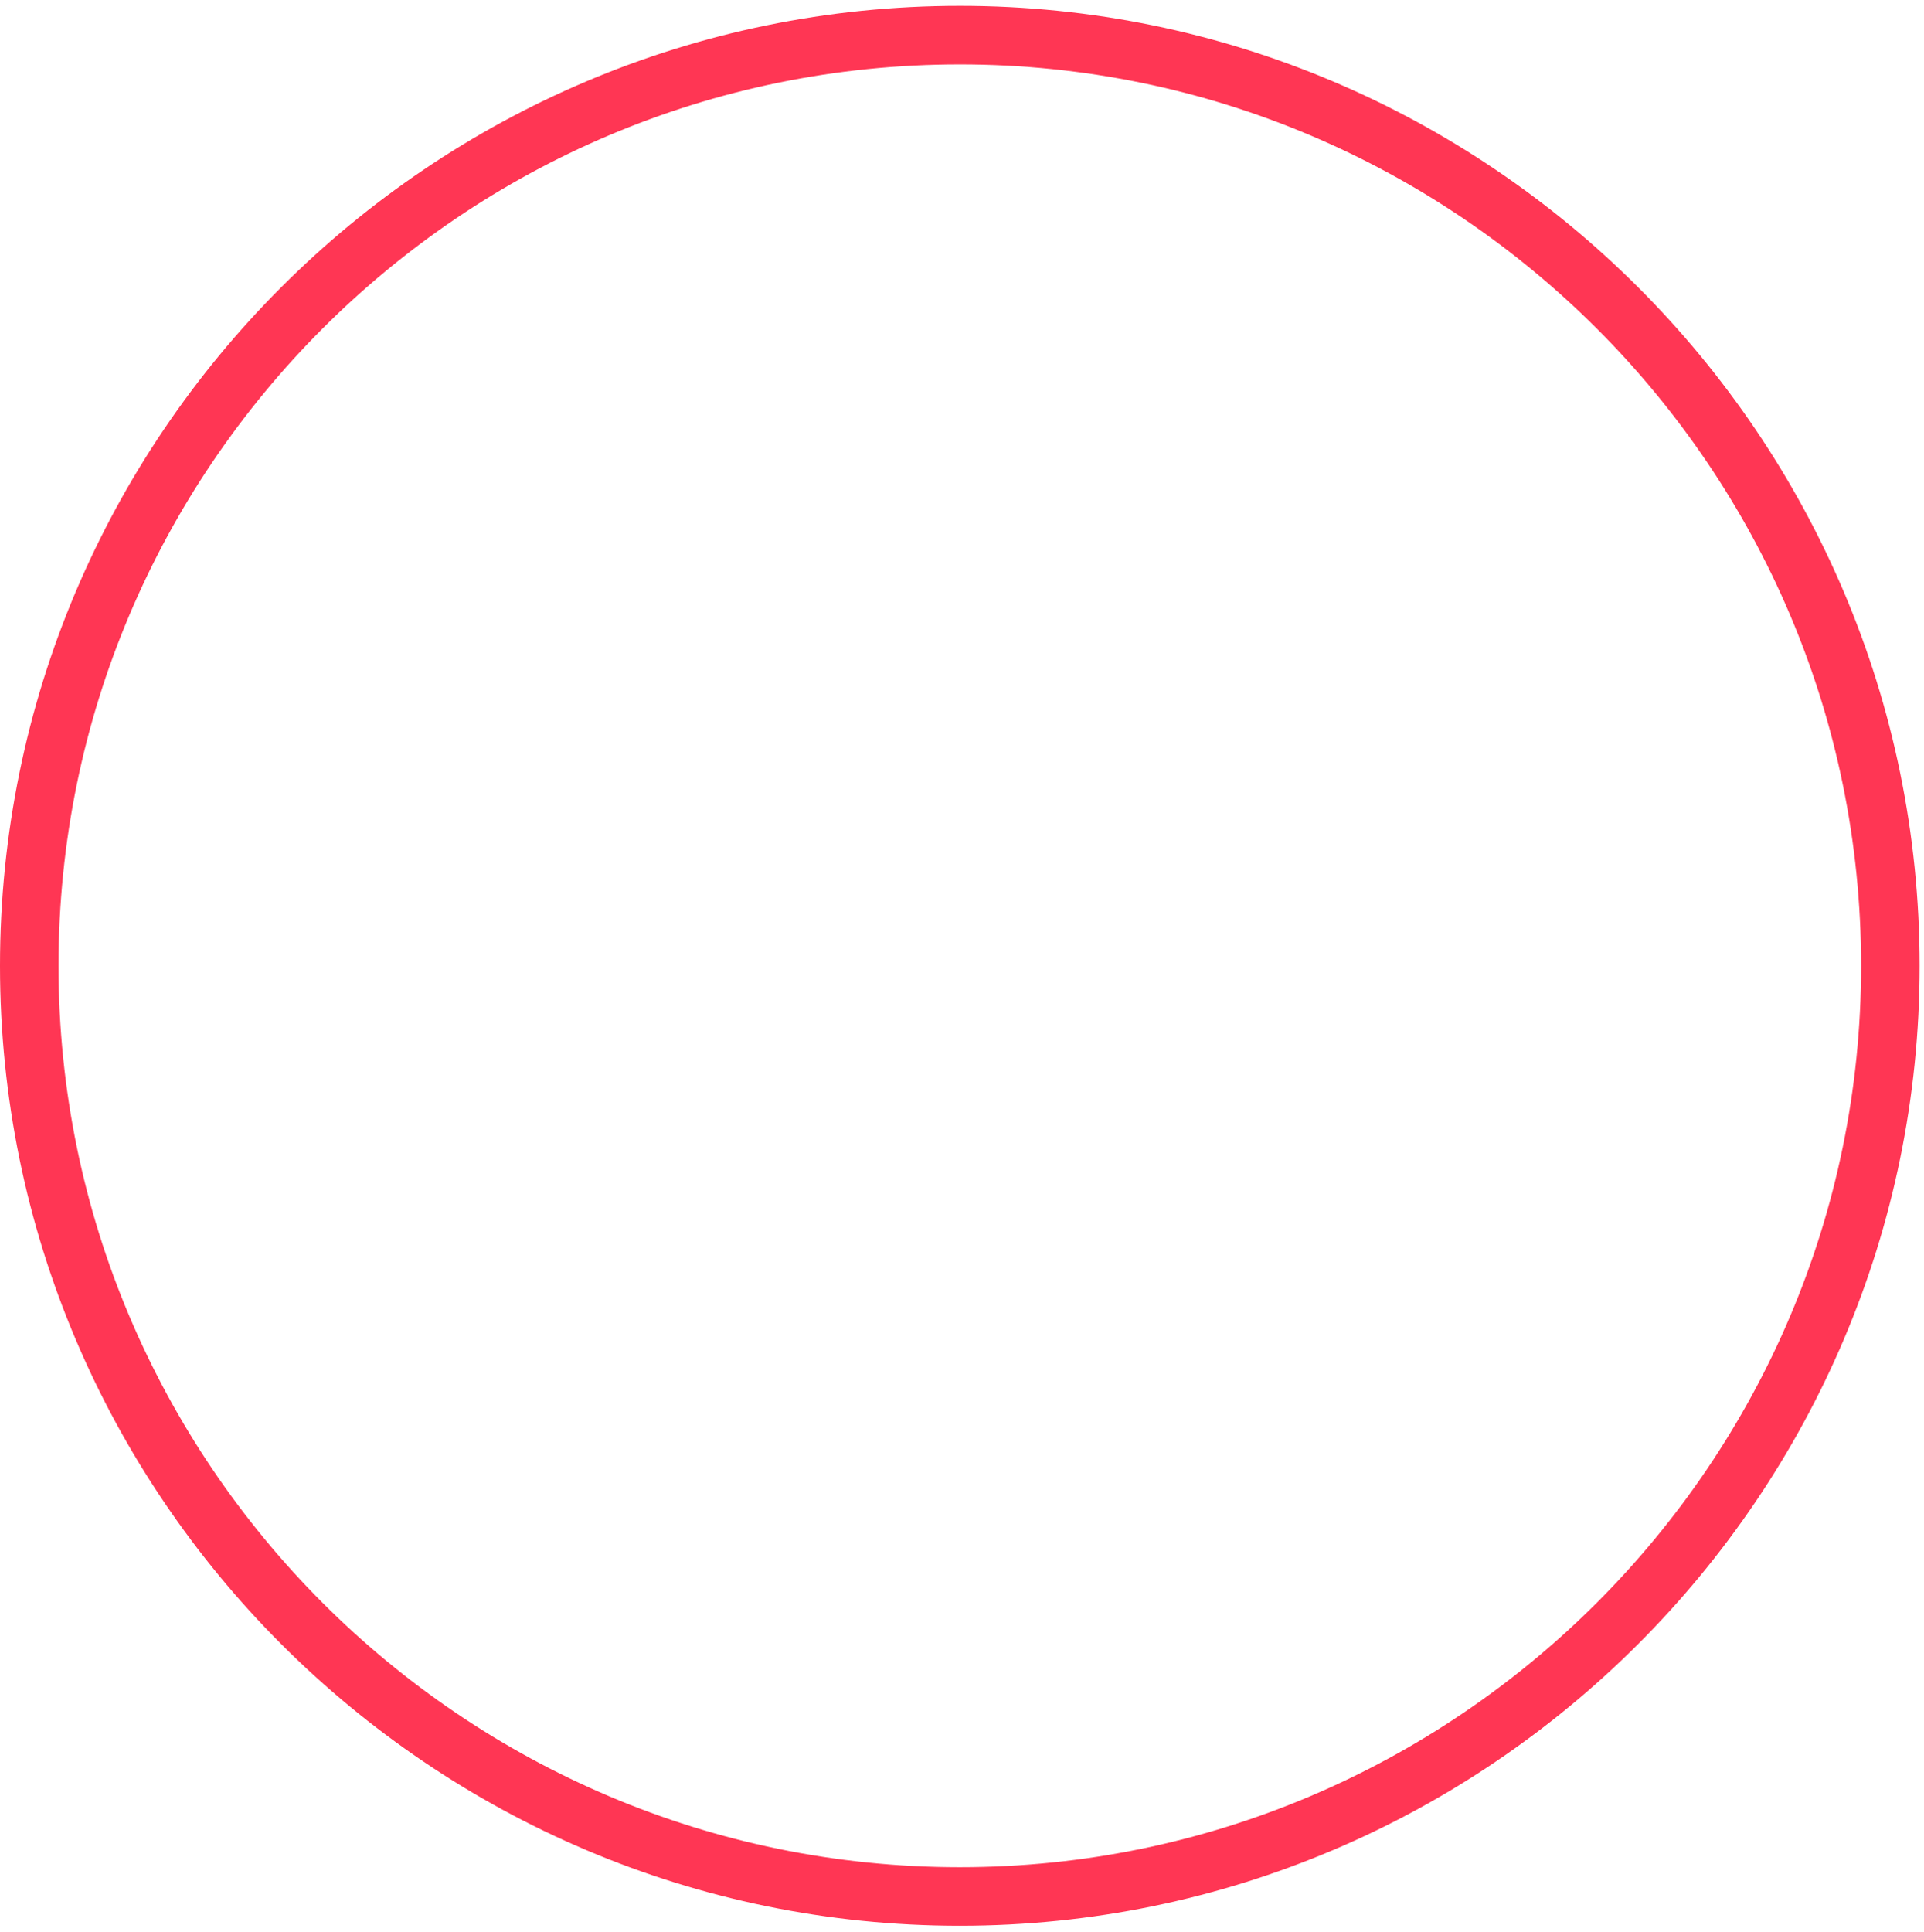
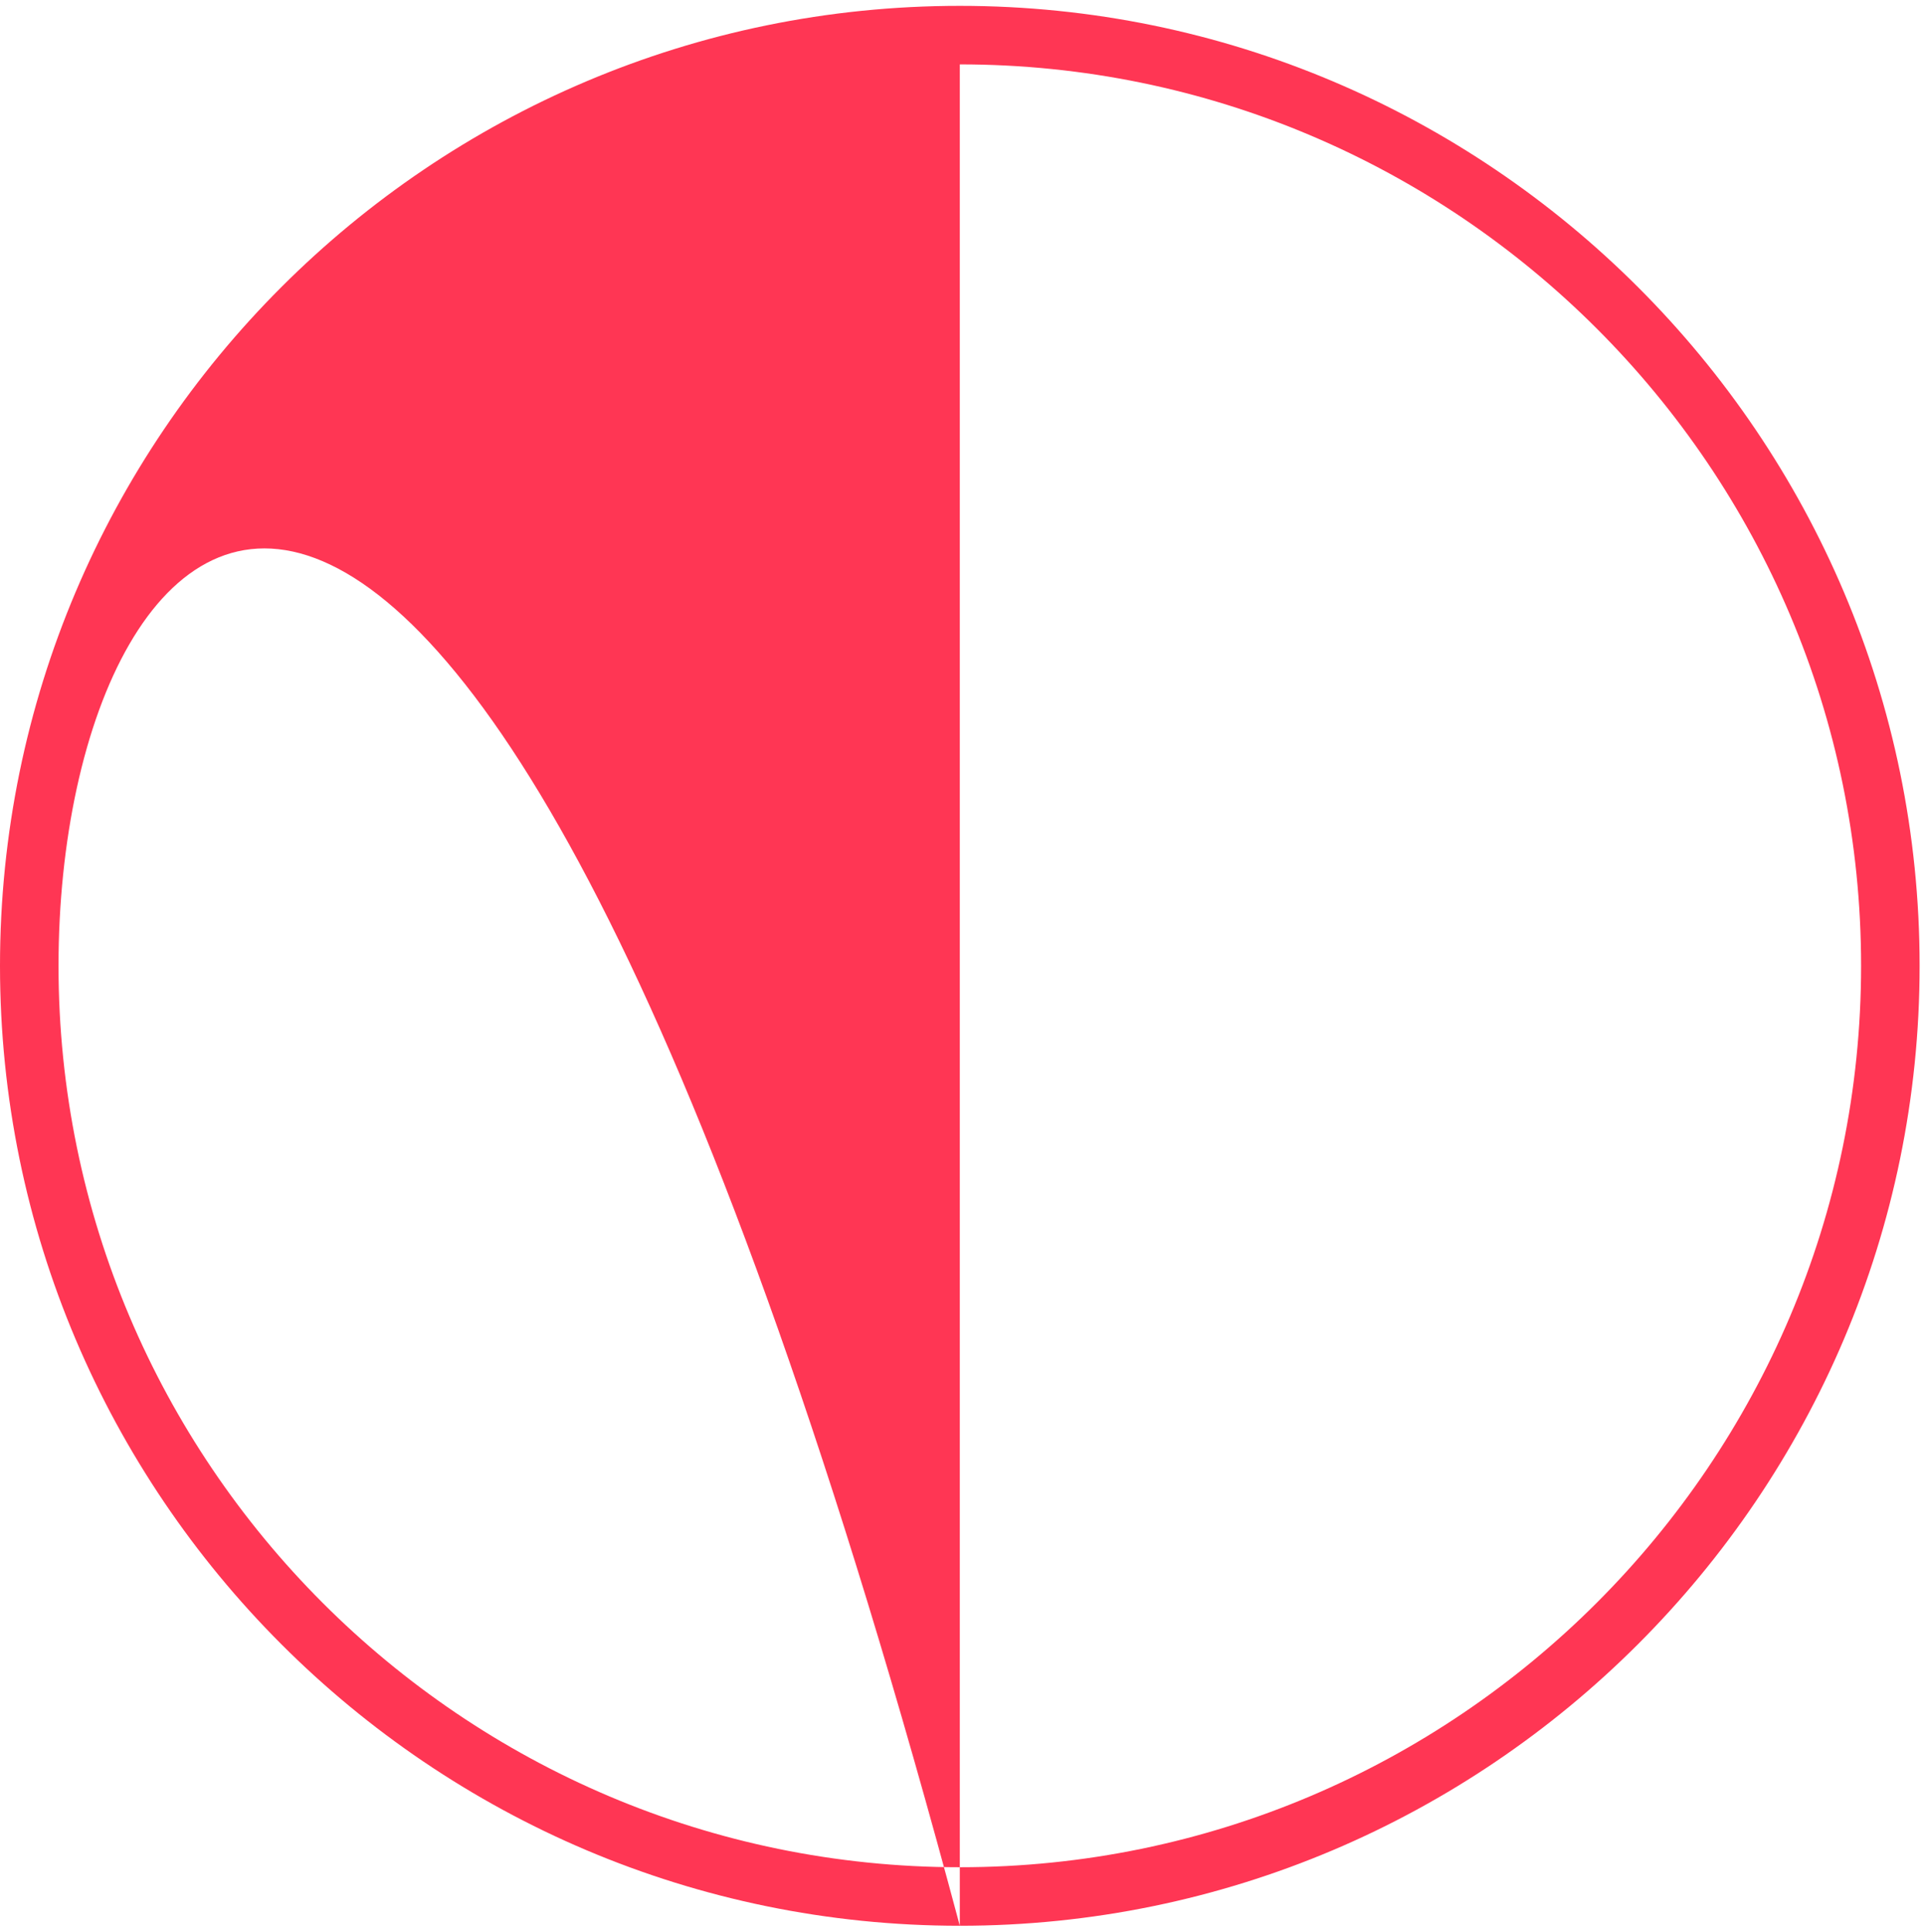
<svg xmlns="http://www.w3.org/2000/svg" width="263" height="264" viewBox="0 0 263 264" fill="none">
-   <path fill-rule="evenodd" clip-rule="evenodd" d="M131.2 263.2C58.8 263.2 0 204.3 0 132C0 59.6 58.8 0.8 131.2 0.8C203.5 0.8 262.4 59.6 262.4 132C262.4 204.3 203.5 263.2 131.2 263.2ZM131.2 8.8C63.2 8.8 8 64 8 132C8 199.9 63.2 255.2 131.2 255.2C199.1 255.2 254.4 199.9 254.4 132C254.4 64 199.1 8.8 131.2 8.8Z" fill="#FF3654" />
+   <path fill-rule="evenodd" clip-rule="evenodd" d="M131.2 263.2C58.8 263.2 0 204.3 0 132C0 59.6 58.8 0.8 131.2 0.8C203.5 0.8 262.4 59.6 262.4 132C262.4 204.3 203.5 263.2 131.2 263.2ZC63.2 8.8 8 64 8 132C8 199.9 63.2 255.2 131.2 255.2C199.1 255.2 254.4 199.9 254.4 132C254.4 64 199.1 8.8 131.2 8.8Z" fill="#FF3654" />
</svg>